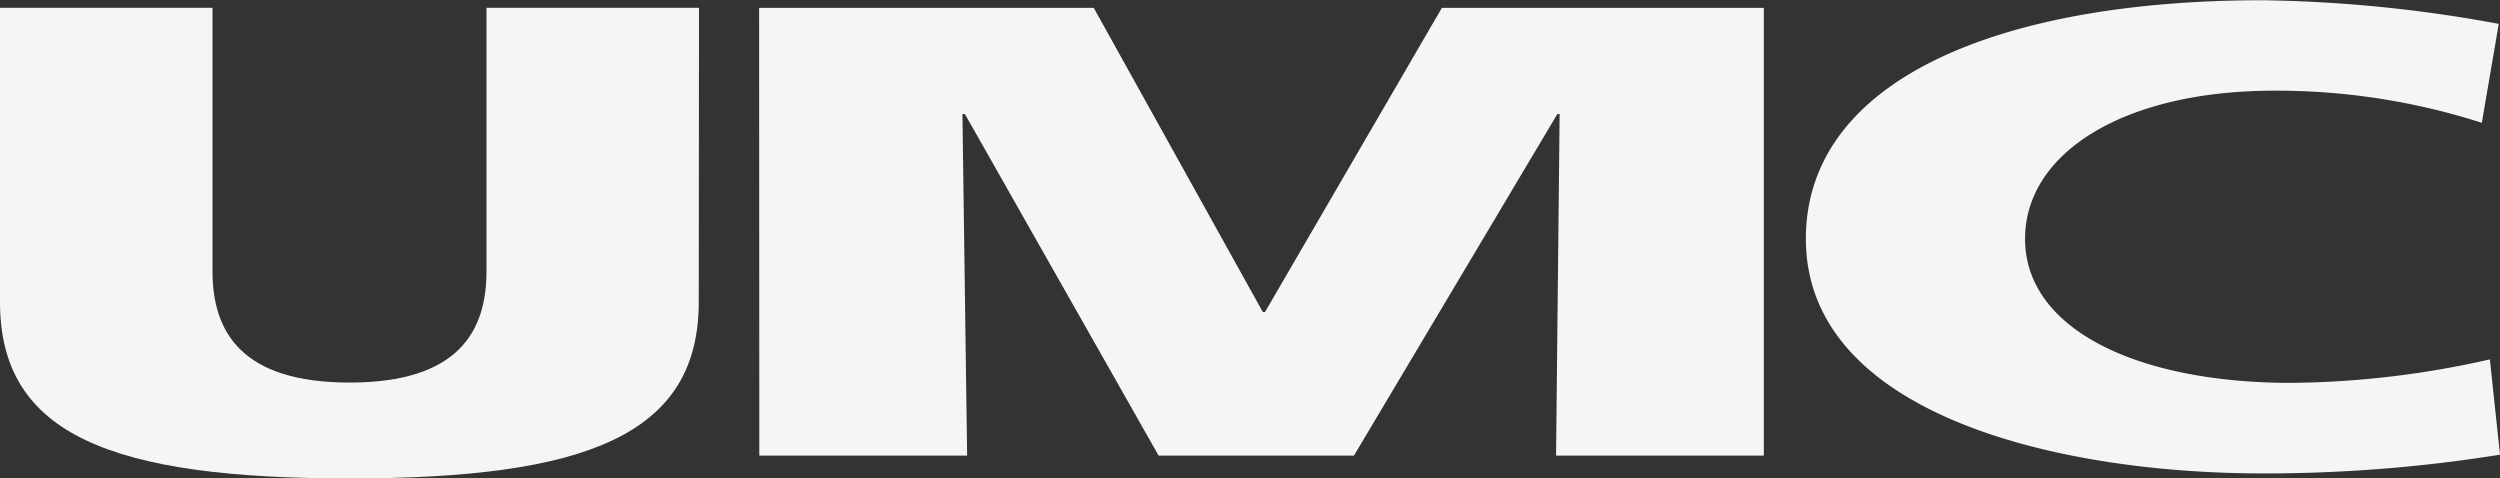
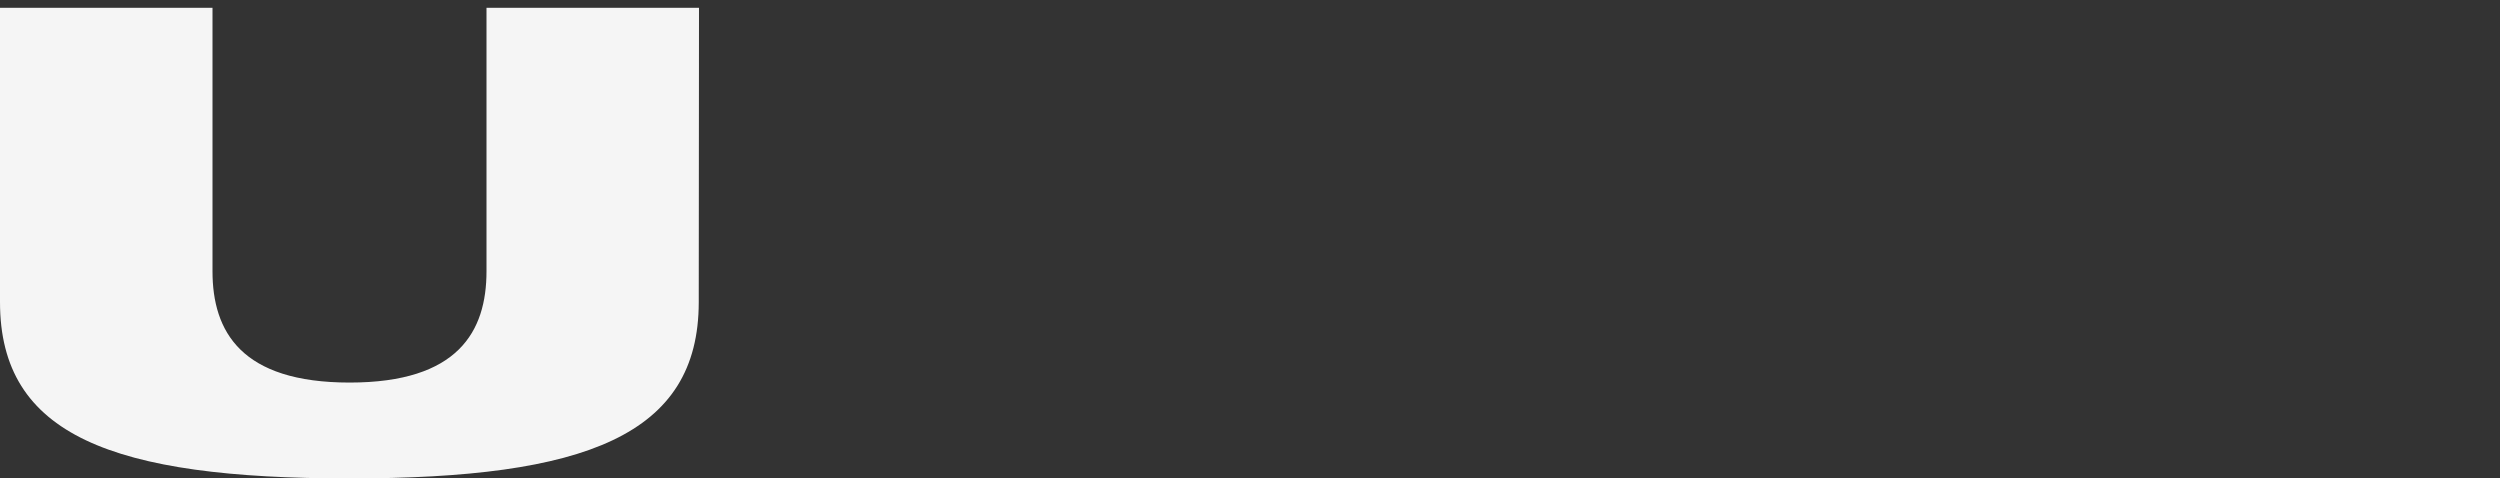
<svg xmlns="http://www.w3.org/2000/svg" id="logo" width="40" height="7.655" viewBox="0 0 40 7.655">
  <rect x="0" y="0" width="40" height="7.655" fill="#333333" stroke="none" />
  <path id="path92289" d="M8029.208-2592.338c0,2.133-1.811,2.822-5.588,2.822-3.794,0-5.592-.689-5.592-2.822v-4.708h3.4v4.215c0,.965.458,1.781,2.194,1.781s2.19-.816,2.19-1.781v-4.215h3.4Z" transform="translate(-8018.028 2597.171)" fill="#f5f5f5" />
-   <path id="path92316" d="M8253.584-2597.047h5.354l2.705,4.866h.035l2.83-4.866h5.151v7.164h-3.324l.057-5.466h-.036l-3.255,5.466h-3.125l-3.1-5.466h-.039l.075,5.466h-3.325Z" transform="translate(-8241.438 2597.173)" fill="#f5f5f5" />
-   <path id="path92343" d="M8590.654-2592.227a23.836,23.836,0,0,1-3.78.3c-3.4,0-7.326-.985-7.326-3.754,0-2.548,3.1-3.817,7.309-3.817a22.191,22.191,0,0,1,3.777.378l-.271,1.583a10.727,10.727,0,0,0-3.326-.514c-2.41,0-3.982,1-3.982,2.37,0,1.436,1.773,2.305,4.259,2.305a14.849,14.849,0,0,0,3.178-.376Z" transform="translate(-8550.654 2599.502)" fill="#f5f5f5" />
</svg>